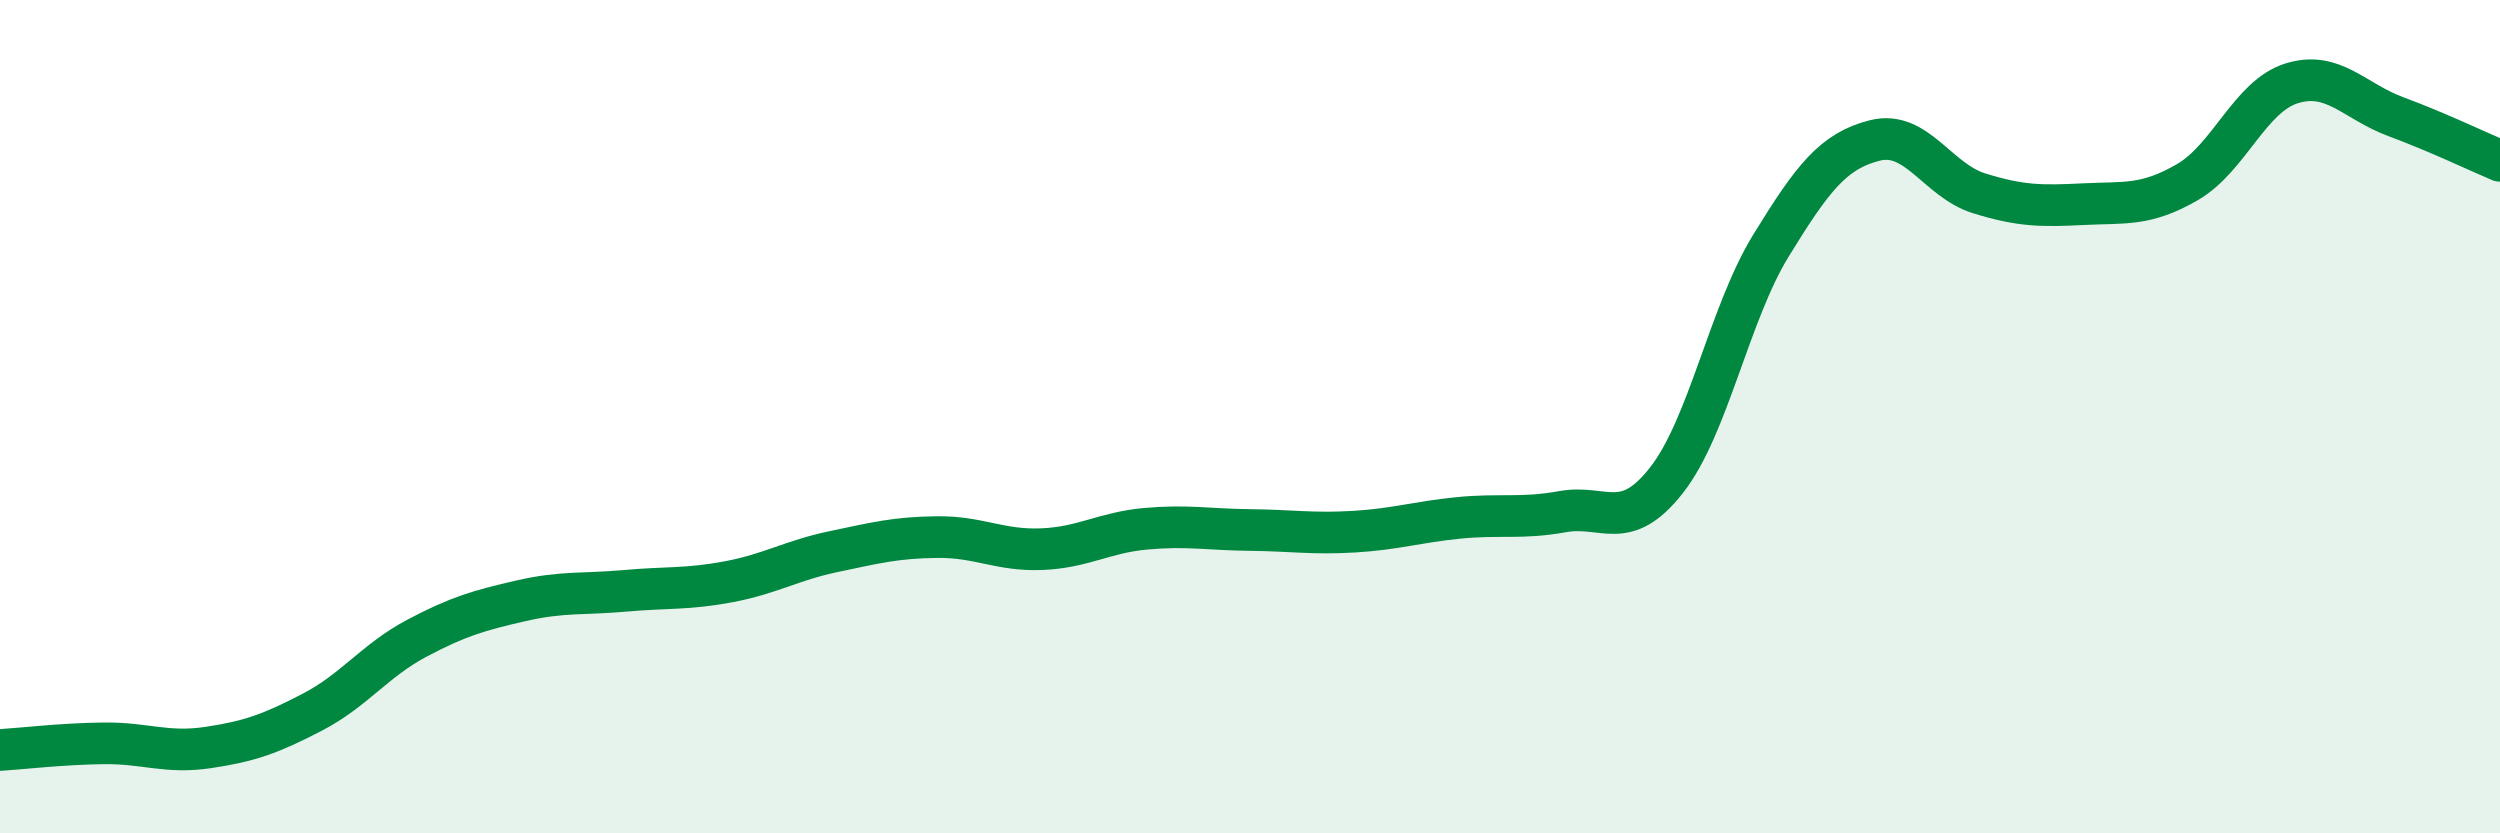
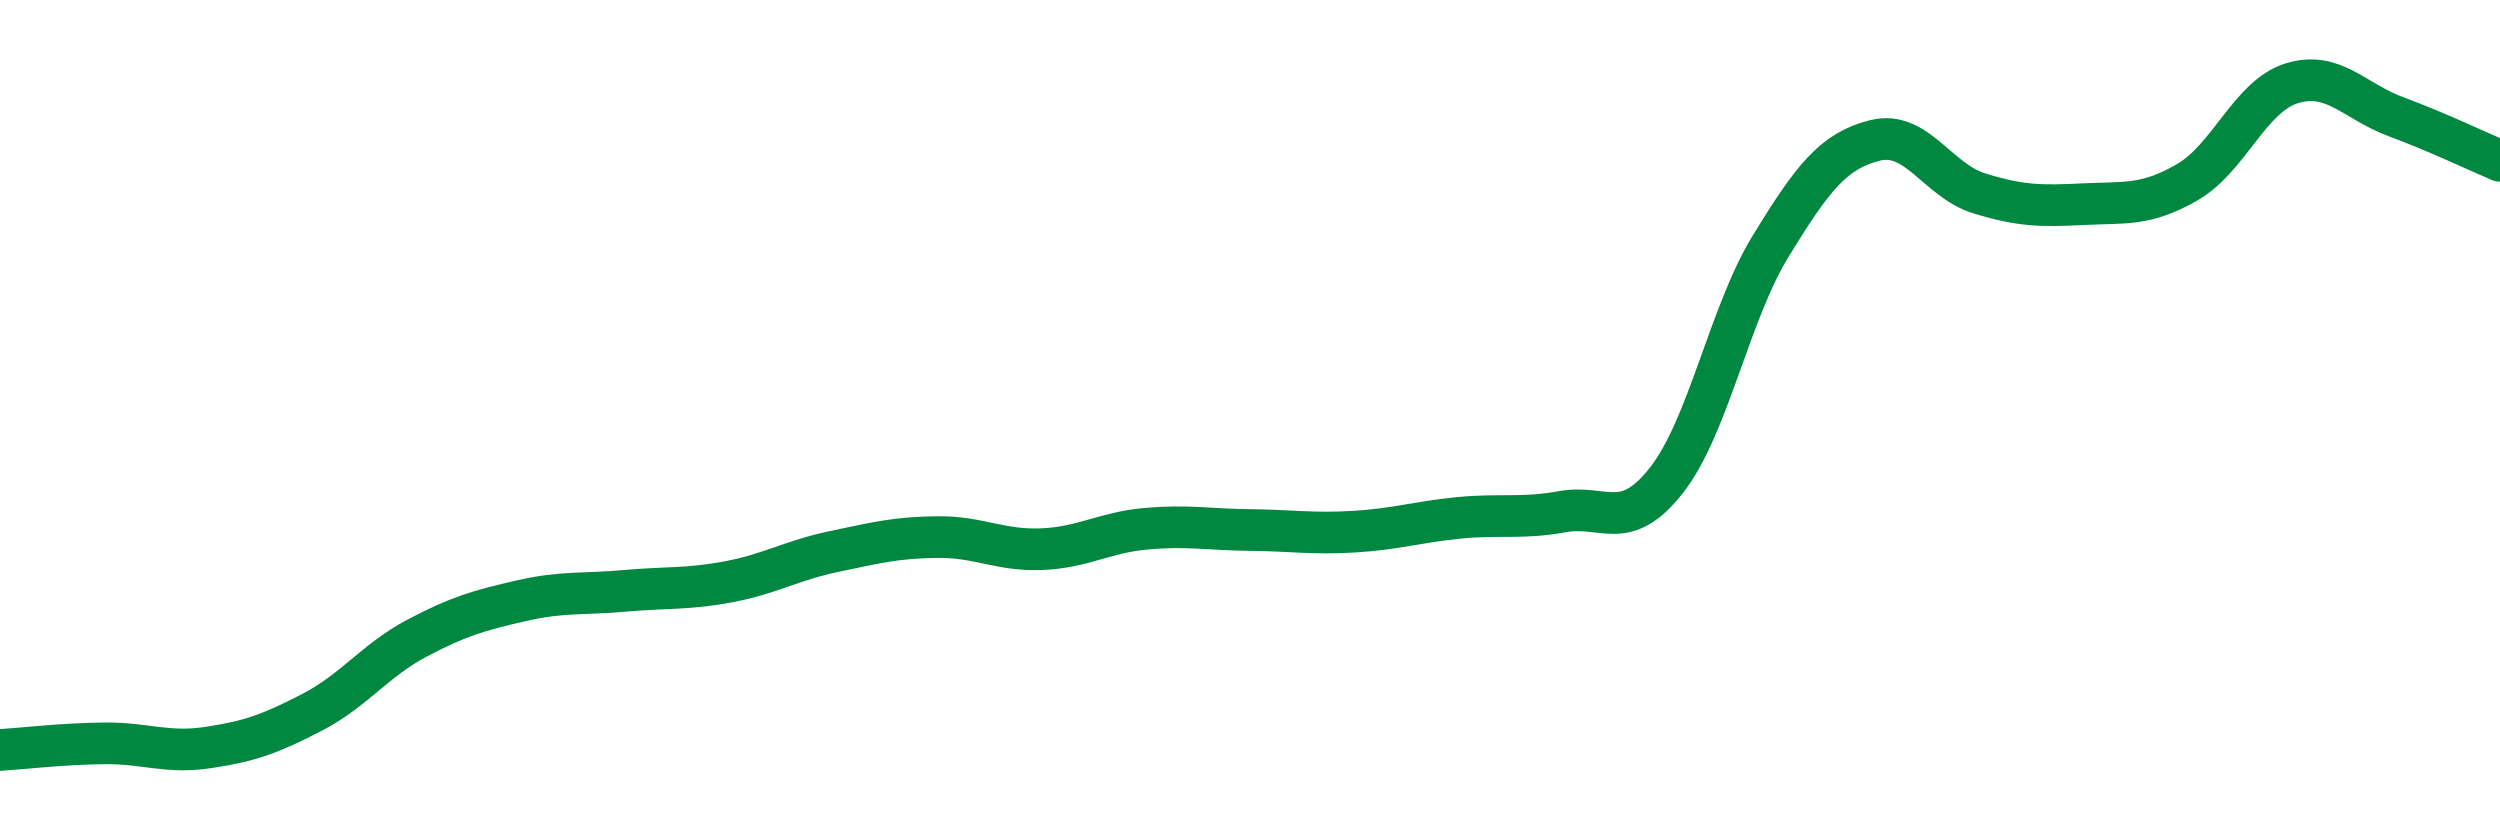
<svg xmlns="http://www.w3.org/2000/svg" width="60" height="20" viewBox="0 0 60 20">
-   <path d="M 0,18 C 0.5,17.97 1.5,17.85 2.5,17.84 C 3.5,17.83 4,18.09 5,17.94 C 6,17.79 6.5,17.61 7.5,17.09 C 8.5,16.57 9,15.85 10,15.32 C 11,14.79 11.5,14.65 12.5,14.42 C 13.5,14.19 14,14.27 15,14.18 C 16,14.09 16.5,14.15 17.5,13.96 C 18.5,13.77 19,13.45 20,13.24 C 21,13.03 21.5,12.9 22.5,12.89 C 23.5,12.88 24,13.22 25,13.18 C 26,13.14 26.5,12.78 27.5,12.69 C 28.5,12.6 29,12.71 30,12.72 C 31,12.73 31.5,12.82 32.5,12.76 C 33.5,12.7 34,12.53 35,12.43 C 36,12.33 36.5,12.46 37.5,12.28 C 38.5,12.1 39,12.8 40,11.52 C 41,10.24 41.5,7.53 42.5,5.9 C 43.5,4.27 44,3.62 45,3.37 C 46,3.12 46.5,4.33 47.5,4.64 C 48.5,4.95 49,4.95 50,4.9 C 51,4.85 51.5,4.95 52.5,4.37 C 53.5,3.79 54,2.31 55,2 C 56,1.69 56.5,2.43 57.5,2.8 C 58.5,3.17 59.5,3.65 60,3.86L60 20L0 20Z" fill="#008740" opacity="0.1" stroke-linecap="round" stroke-linejoin="round" />
  <path d="M 0,18 C 0.5,17.97 1.5,17.85 2.5,17.84 C 3.5,17.83 4,18.09 5,17.94 C 6,17.79 6.5,17.61 7.5,17.09 C 8.5,16.57 9,15.85 10,15.32 C 11,14.79 11.5,14.65 12.5,14.42 C 13.5,14.19 14,14.27 15,14.18 C 16,14.09 16.5,14.15 17.5,13.96 C 18.5,13.77 19,13.45 20,13.24 C 21,13.03 21.5,12.9 22.5,12.89 C 23.5,12.88 24,13.22 25,13.18 C 26,13.14 26.5,12.78 27.5,12.69 C 28.5,12.6 29,12.71 30,12.72 C 31,12.73 31.5,12.82 32.5,12.76 C 33.5,12.7 34,12.53 35,12.43 C 36,12.33 36.5,12.46 37.5,12.28 C 38.5,12.1 39,12.8 40,11.52 C 41,10.24 41.5,7.53 42.5,5.9 C 43.5,4.27 44,3.62 45,3.37 C 46,3.12 46.5,4.33 47.5,4.64 C 48.5,4.95 49,4.95 50,4.9 C 51,4.85 51.5,4.95 52.5,4.37 C 53.5,3.79 54,2.31 55,2 C 56,1.69 56.5,2.43 57.5,2.8 C 58.5,3.17 59.5,3.65 60,3.86" stroke="#008740" stroke-width="1" fill="none" stroke-linecap="round" stroke-linejoin="round" />
</svg>